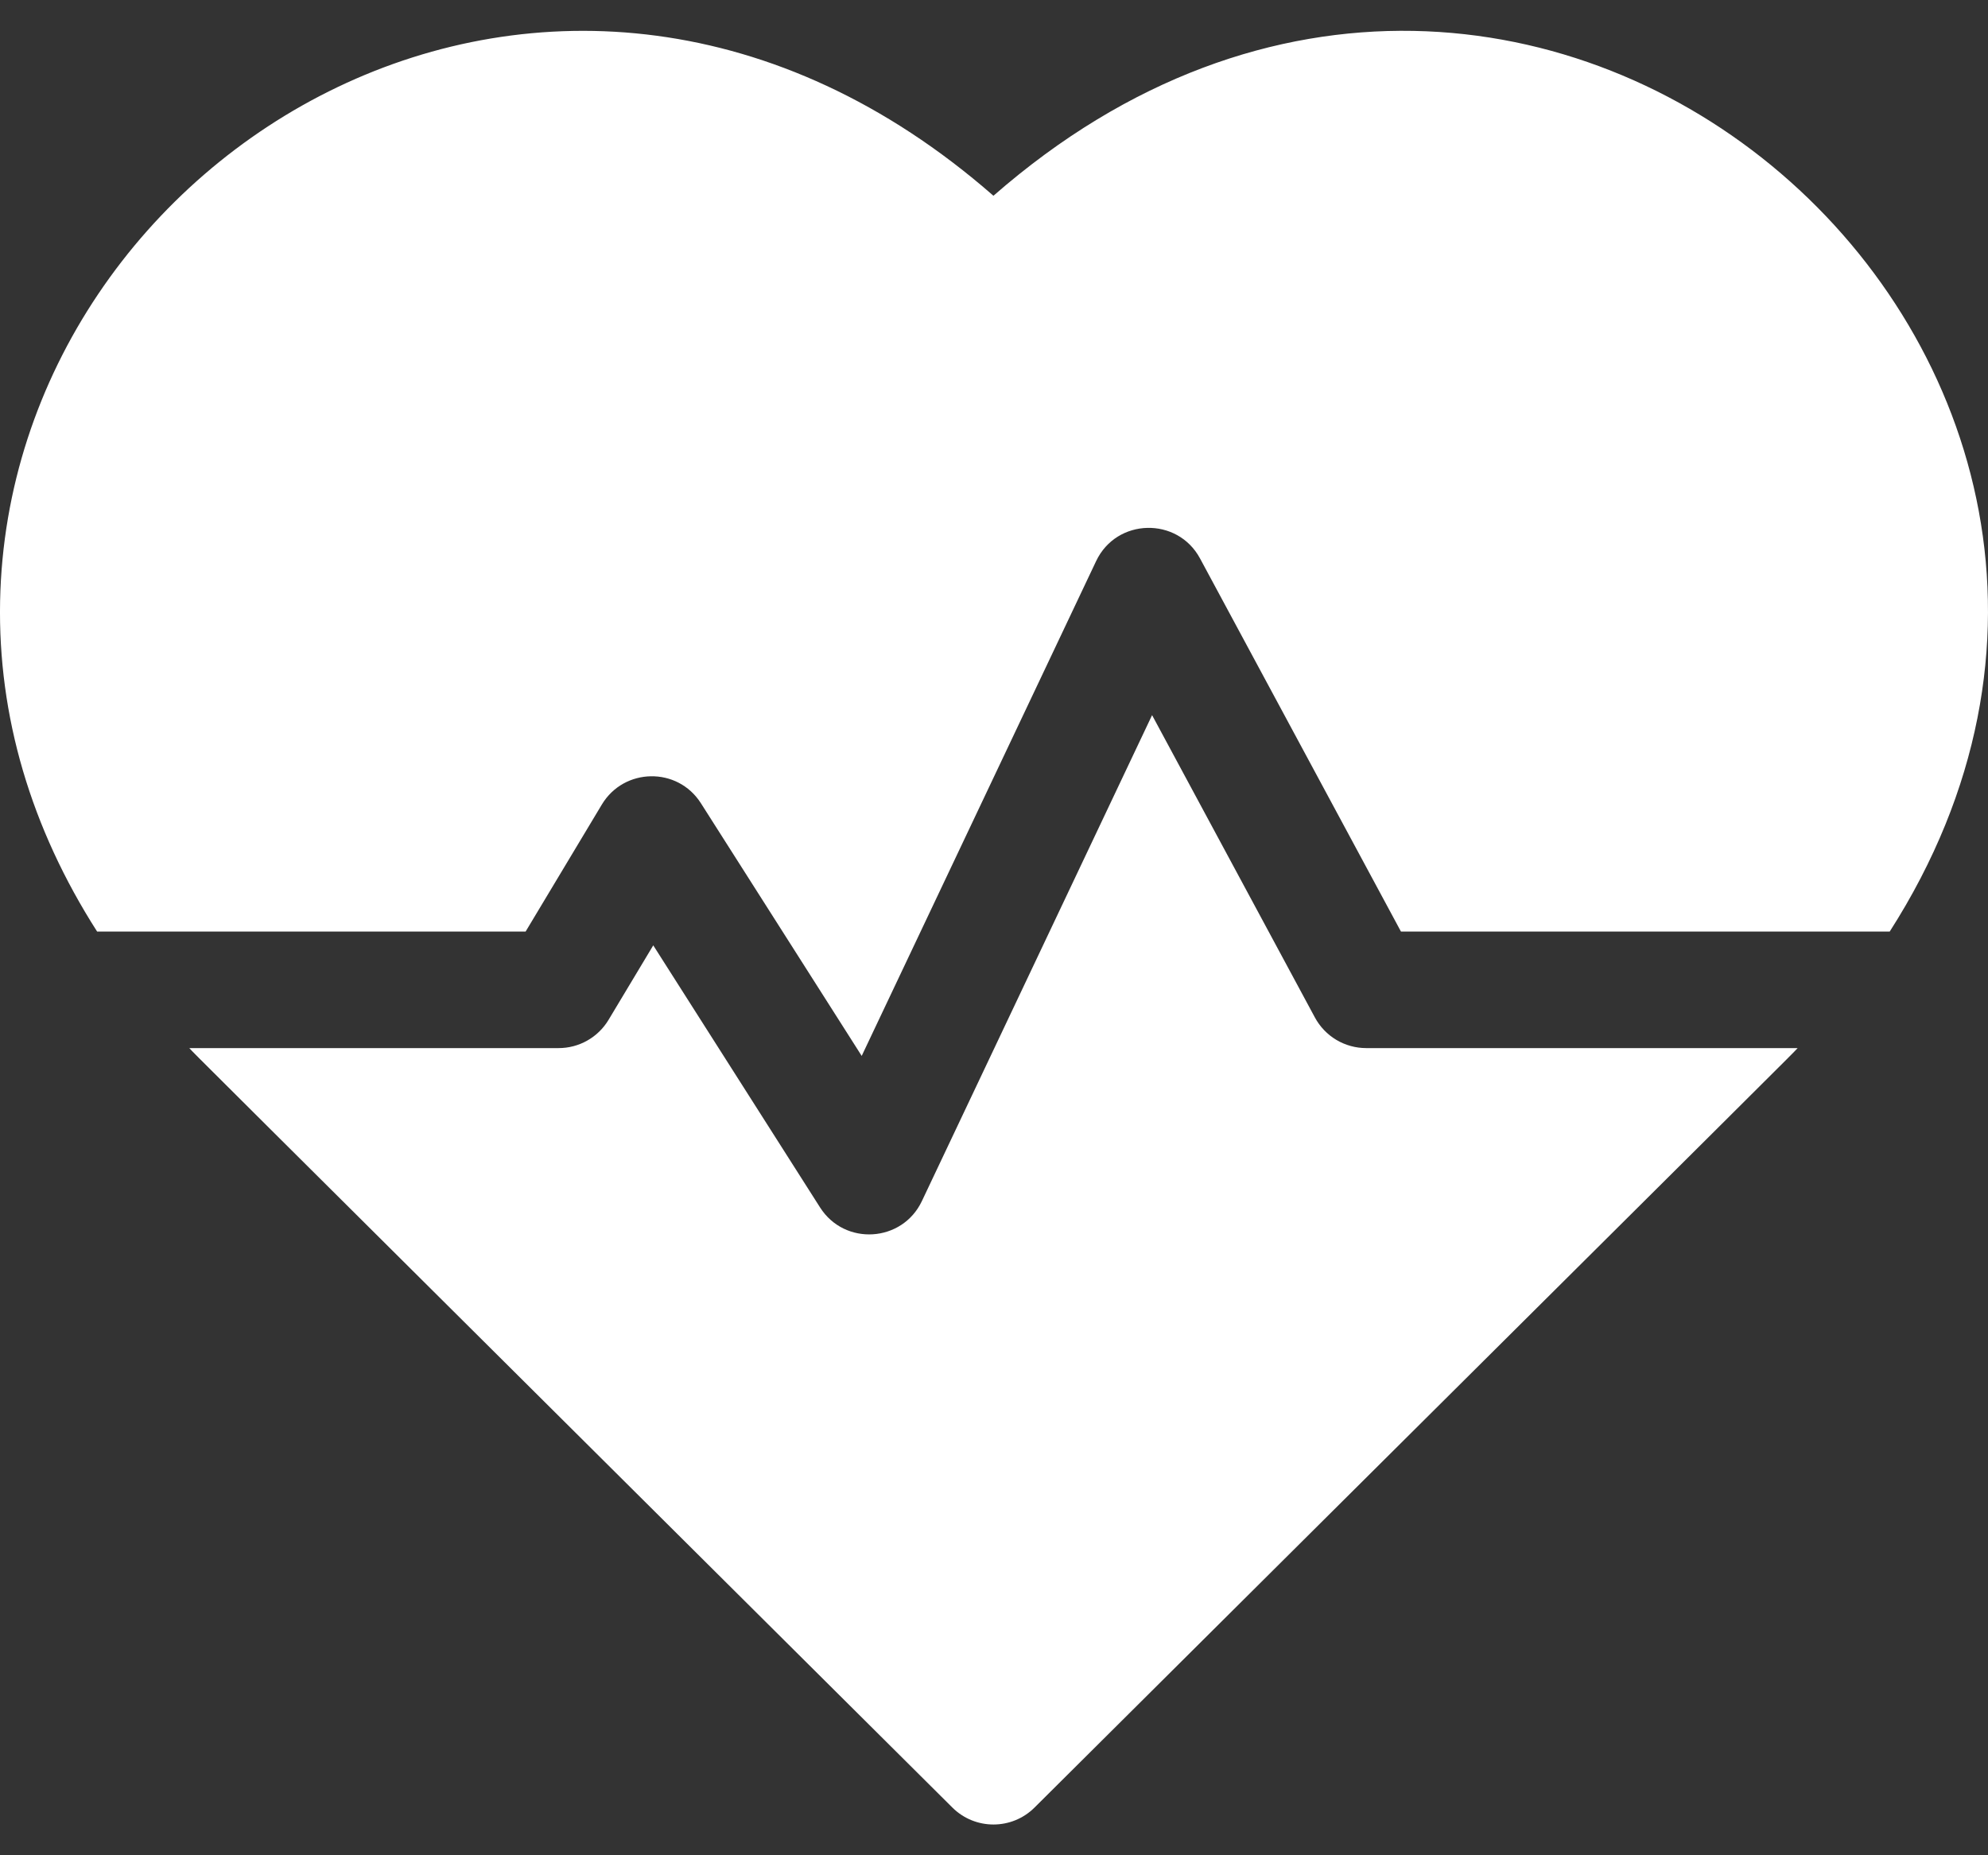
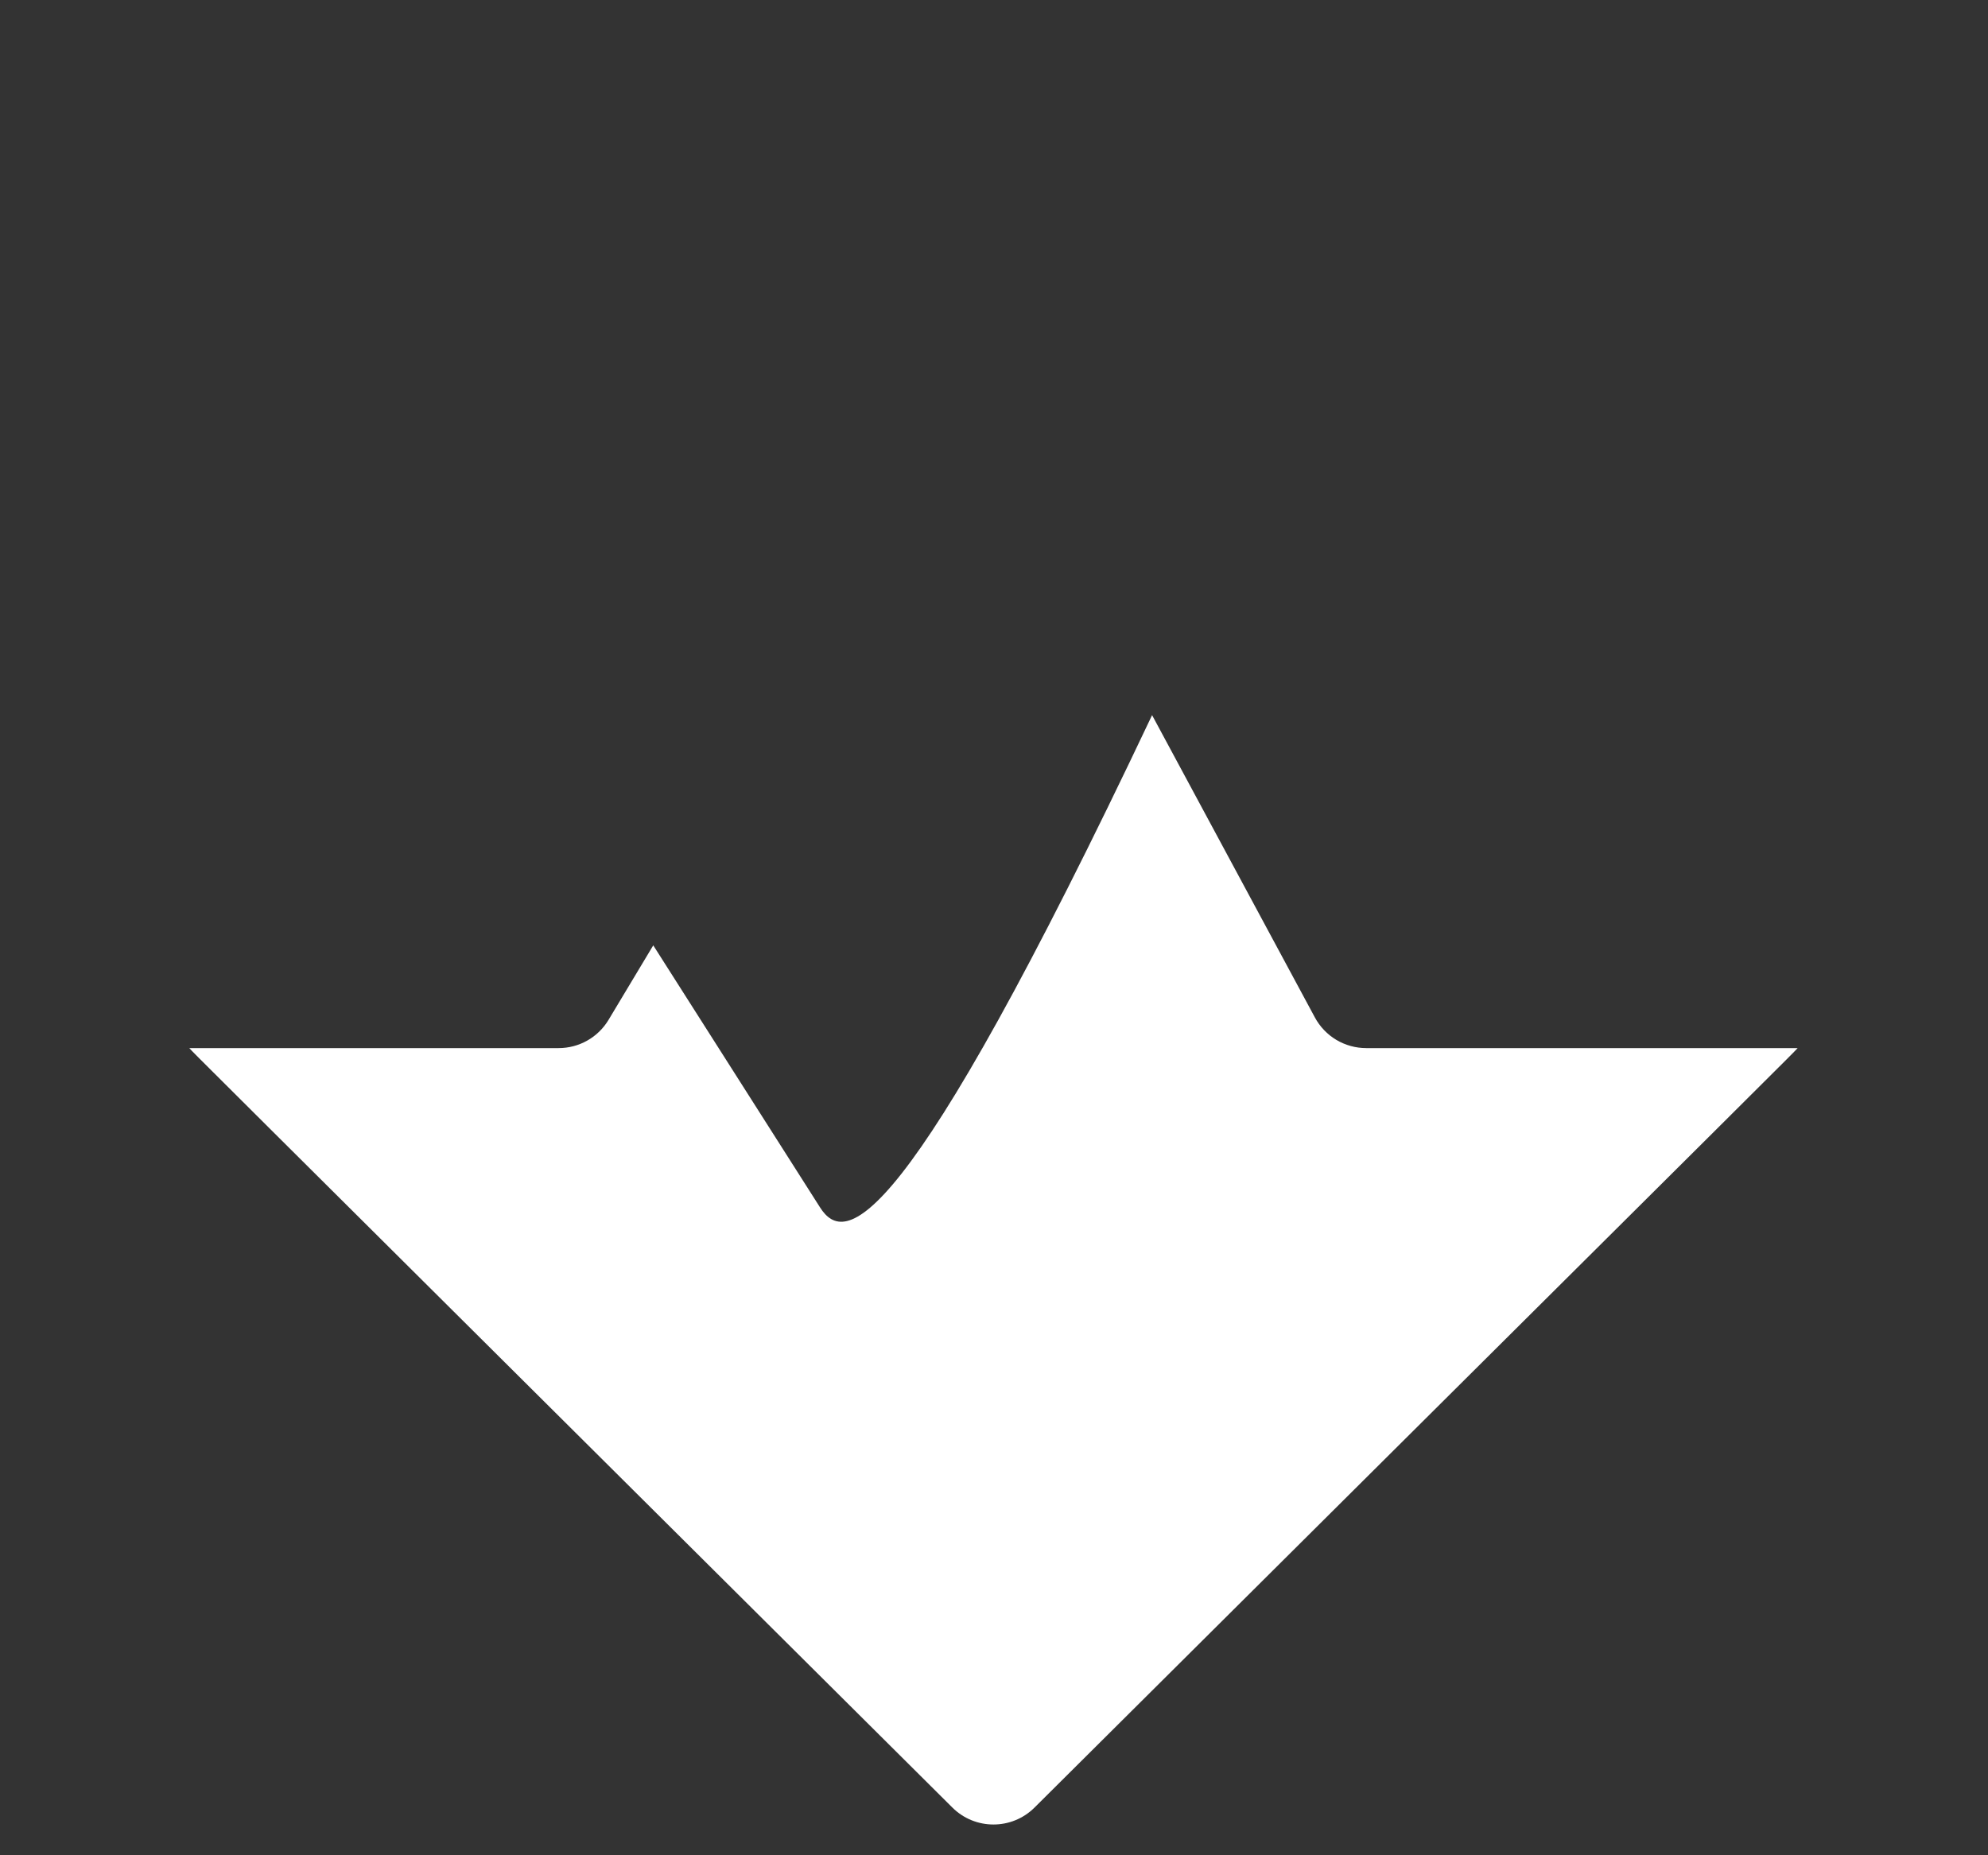
<svg xmlns="http://www.w3.org/2000/svg" width="60" height="56" viewBox="0 0 60 56" fill="none">
  <rect x="0" y="0" width="60" height="56" fill="#333333" stroke="none" />
-   <path d="M29.983 5.909C16.905 -5.53 0.276 4.52 0.003 18.145C-0.066 21.618 0.936 25 2.931 28.118H15.864L18.164 24.285C18.832 23.171 20.448 23.136 21.154 24.245L26.007 31.872L33.082 16.937C33.699 15.634 35.537 15.592 36.218 16.856L42.282 28.118H57.034C67.963 11.038 46.365 -8.419 29.983 5.909Z" fill="white" />
-   <path d="M39.685 30.712L34.771 21.586L27.823 36.255C27.231 37.504 25.493 37.612 24.751 36.447L19.716 28.535L18.367 30.783C18.211 31.043 17.99 31.259 17.726 31.408C17.462 31.558 17.163 31.636 16.86 31.636H5.713C6.062 32.002 4.2 30.143 28.744 54.56C29.43 55.242 30.538 55.242 31.223 54.56C55.39 30.519 53.906 32.001 54.255 31.636H41.233C40.916 31.636 40.604 31.55 40.332 31.388C40.059 31.225 39.836 30.991 39.685 30.712Z" fill="white" />
+   <path d="M39.685 30.712L34.771 21.586C27.231 37.504 25.493 37.612 24.751 36.447L19.716 28.535L18.367 30.783C18.211 31.043 17.99 31.259 17.726 31.408C17.462 31.558 17.163 31.636 16.86 31.636H5.713C6.062 32.002 4.2 30.143 28.744 54.56C29.43 55.242 30.538 55.242 31.223 54.56C55.39 30.519 53.906 32.001 54.255 31.636H41.233C40.916 31.636 40.604 31.55 40.332 31.388C40.059 31.225 39.836 30.991 39.685 30.712Z" fill="white" />
</svg>